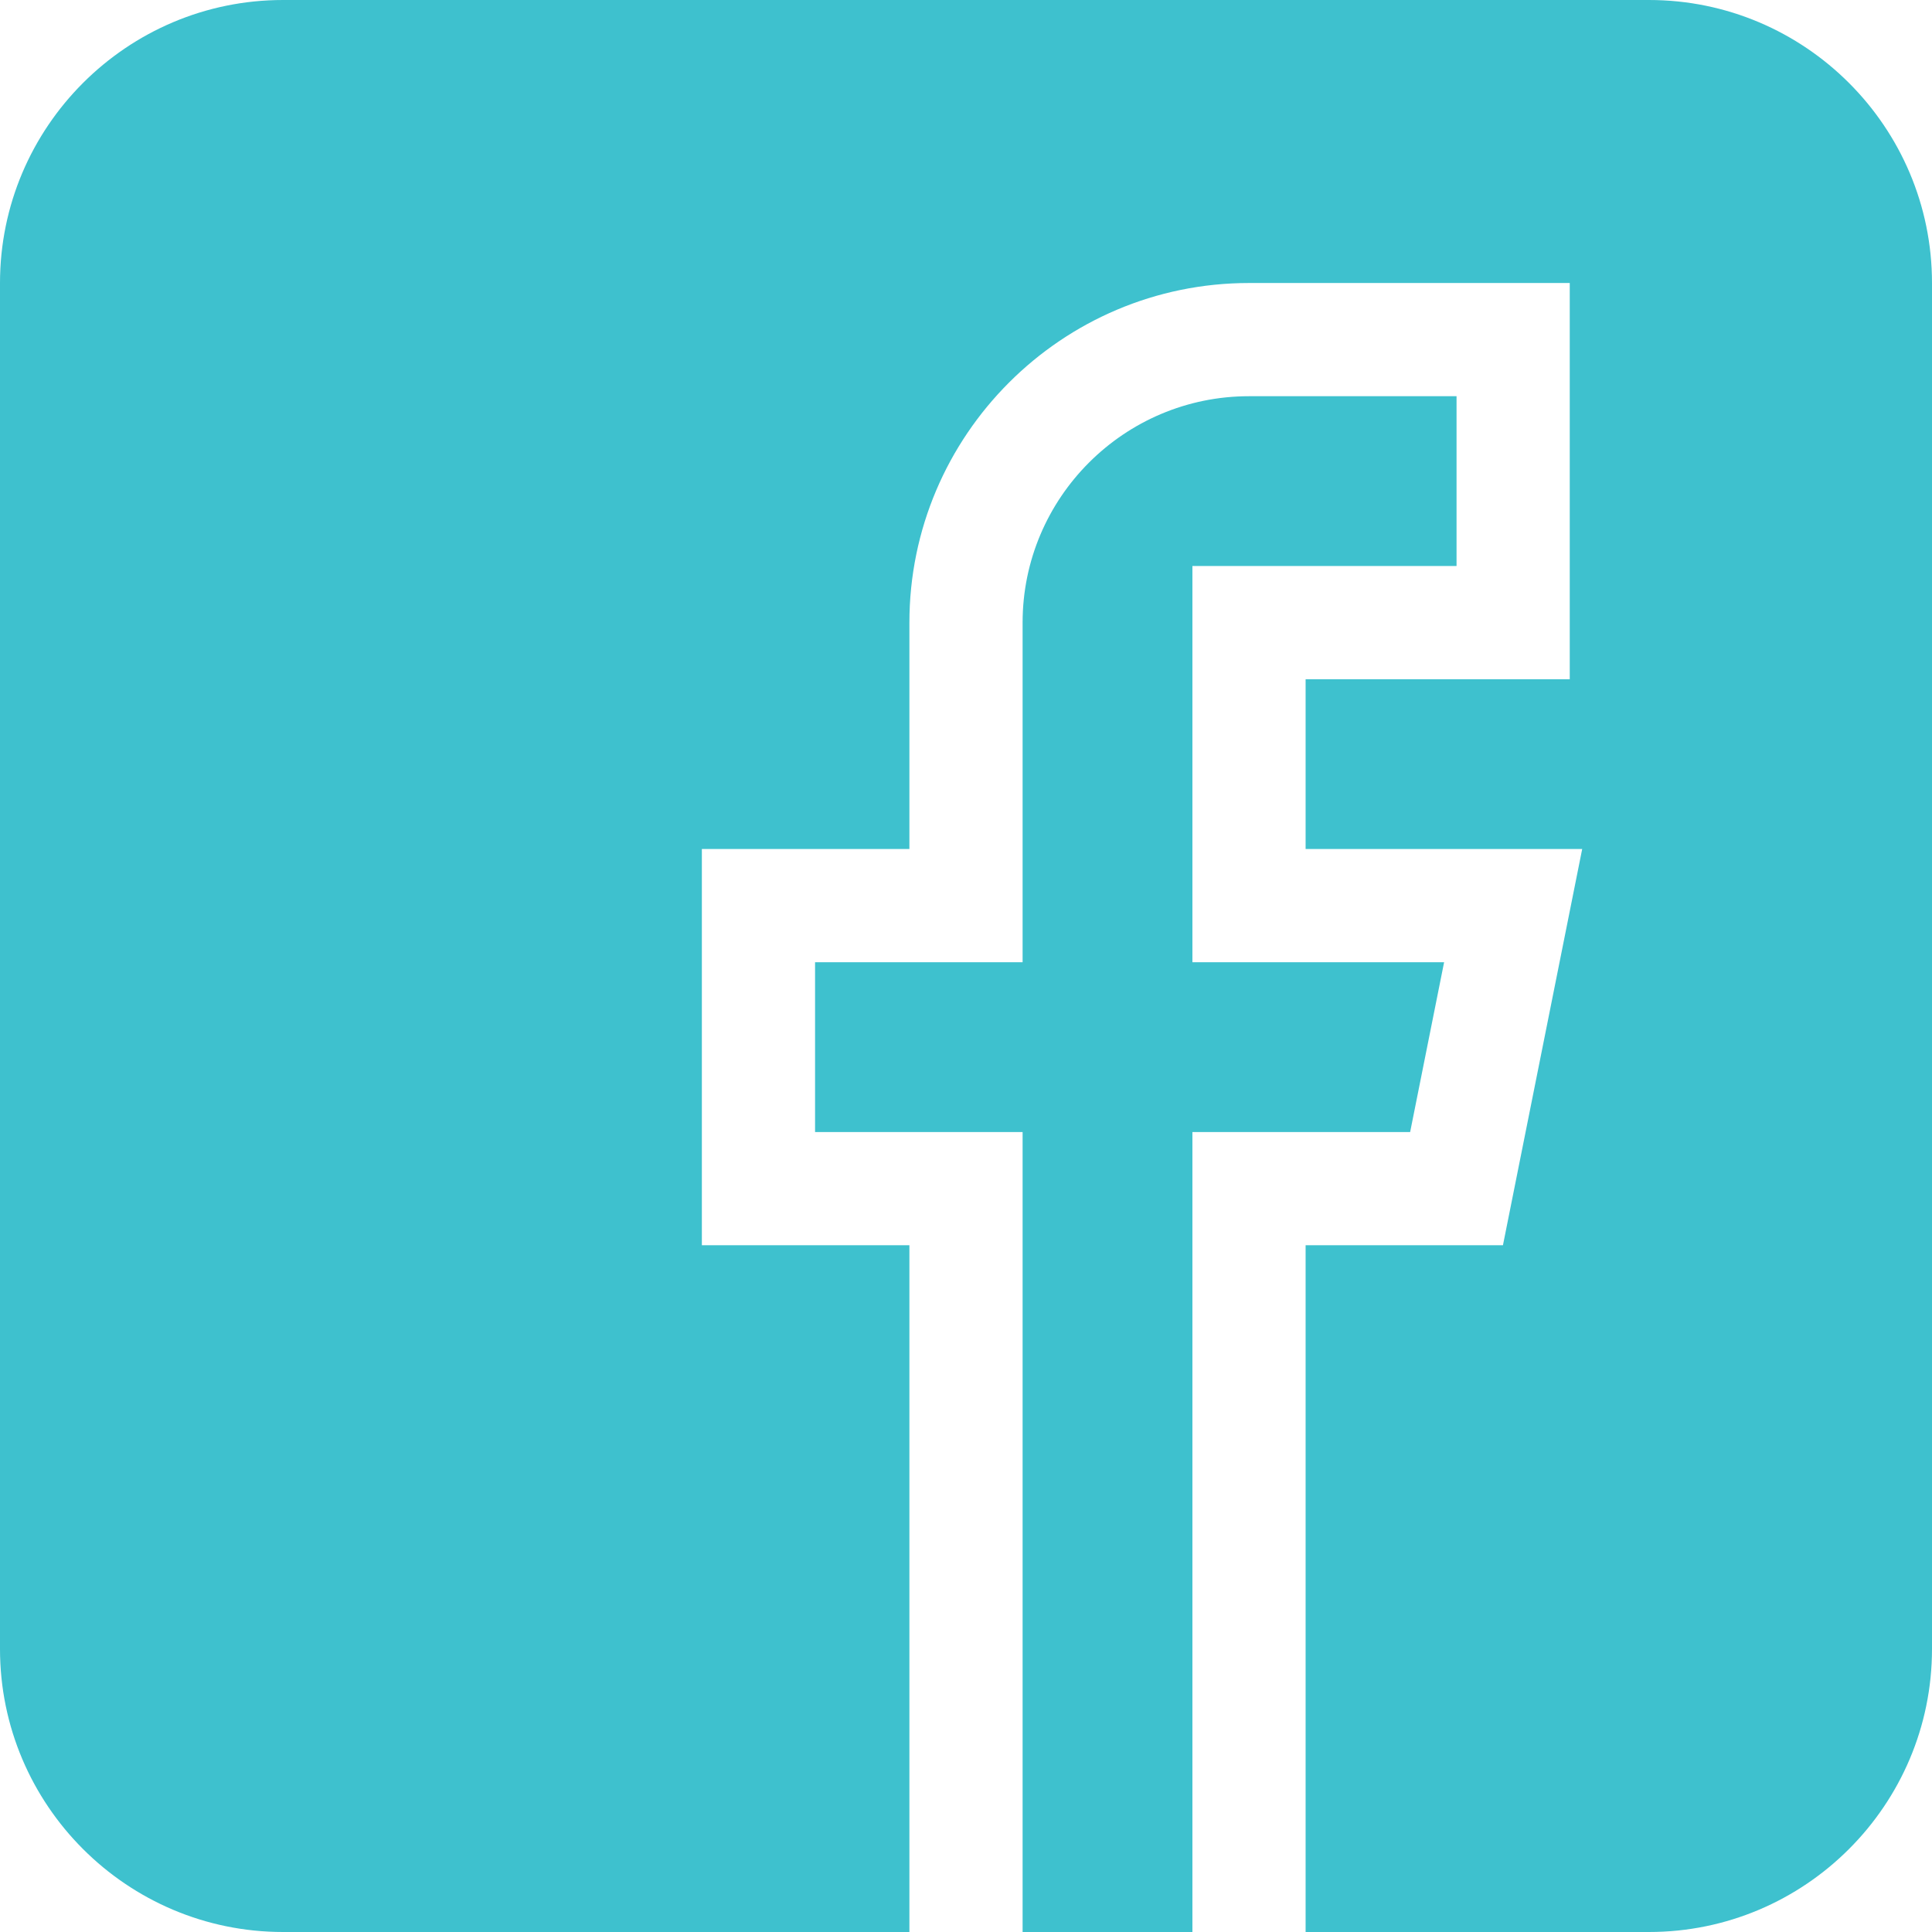
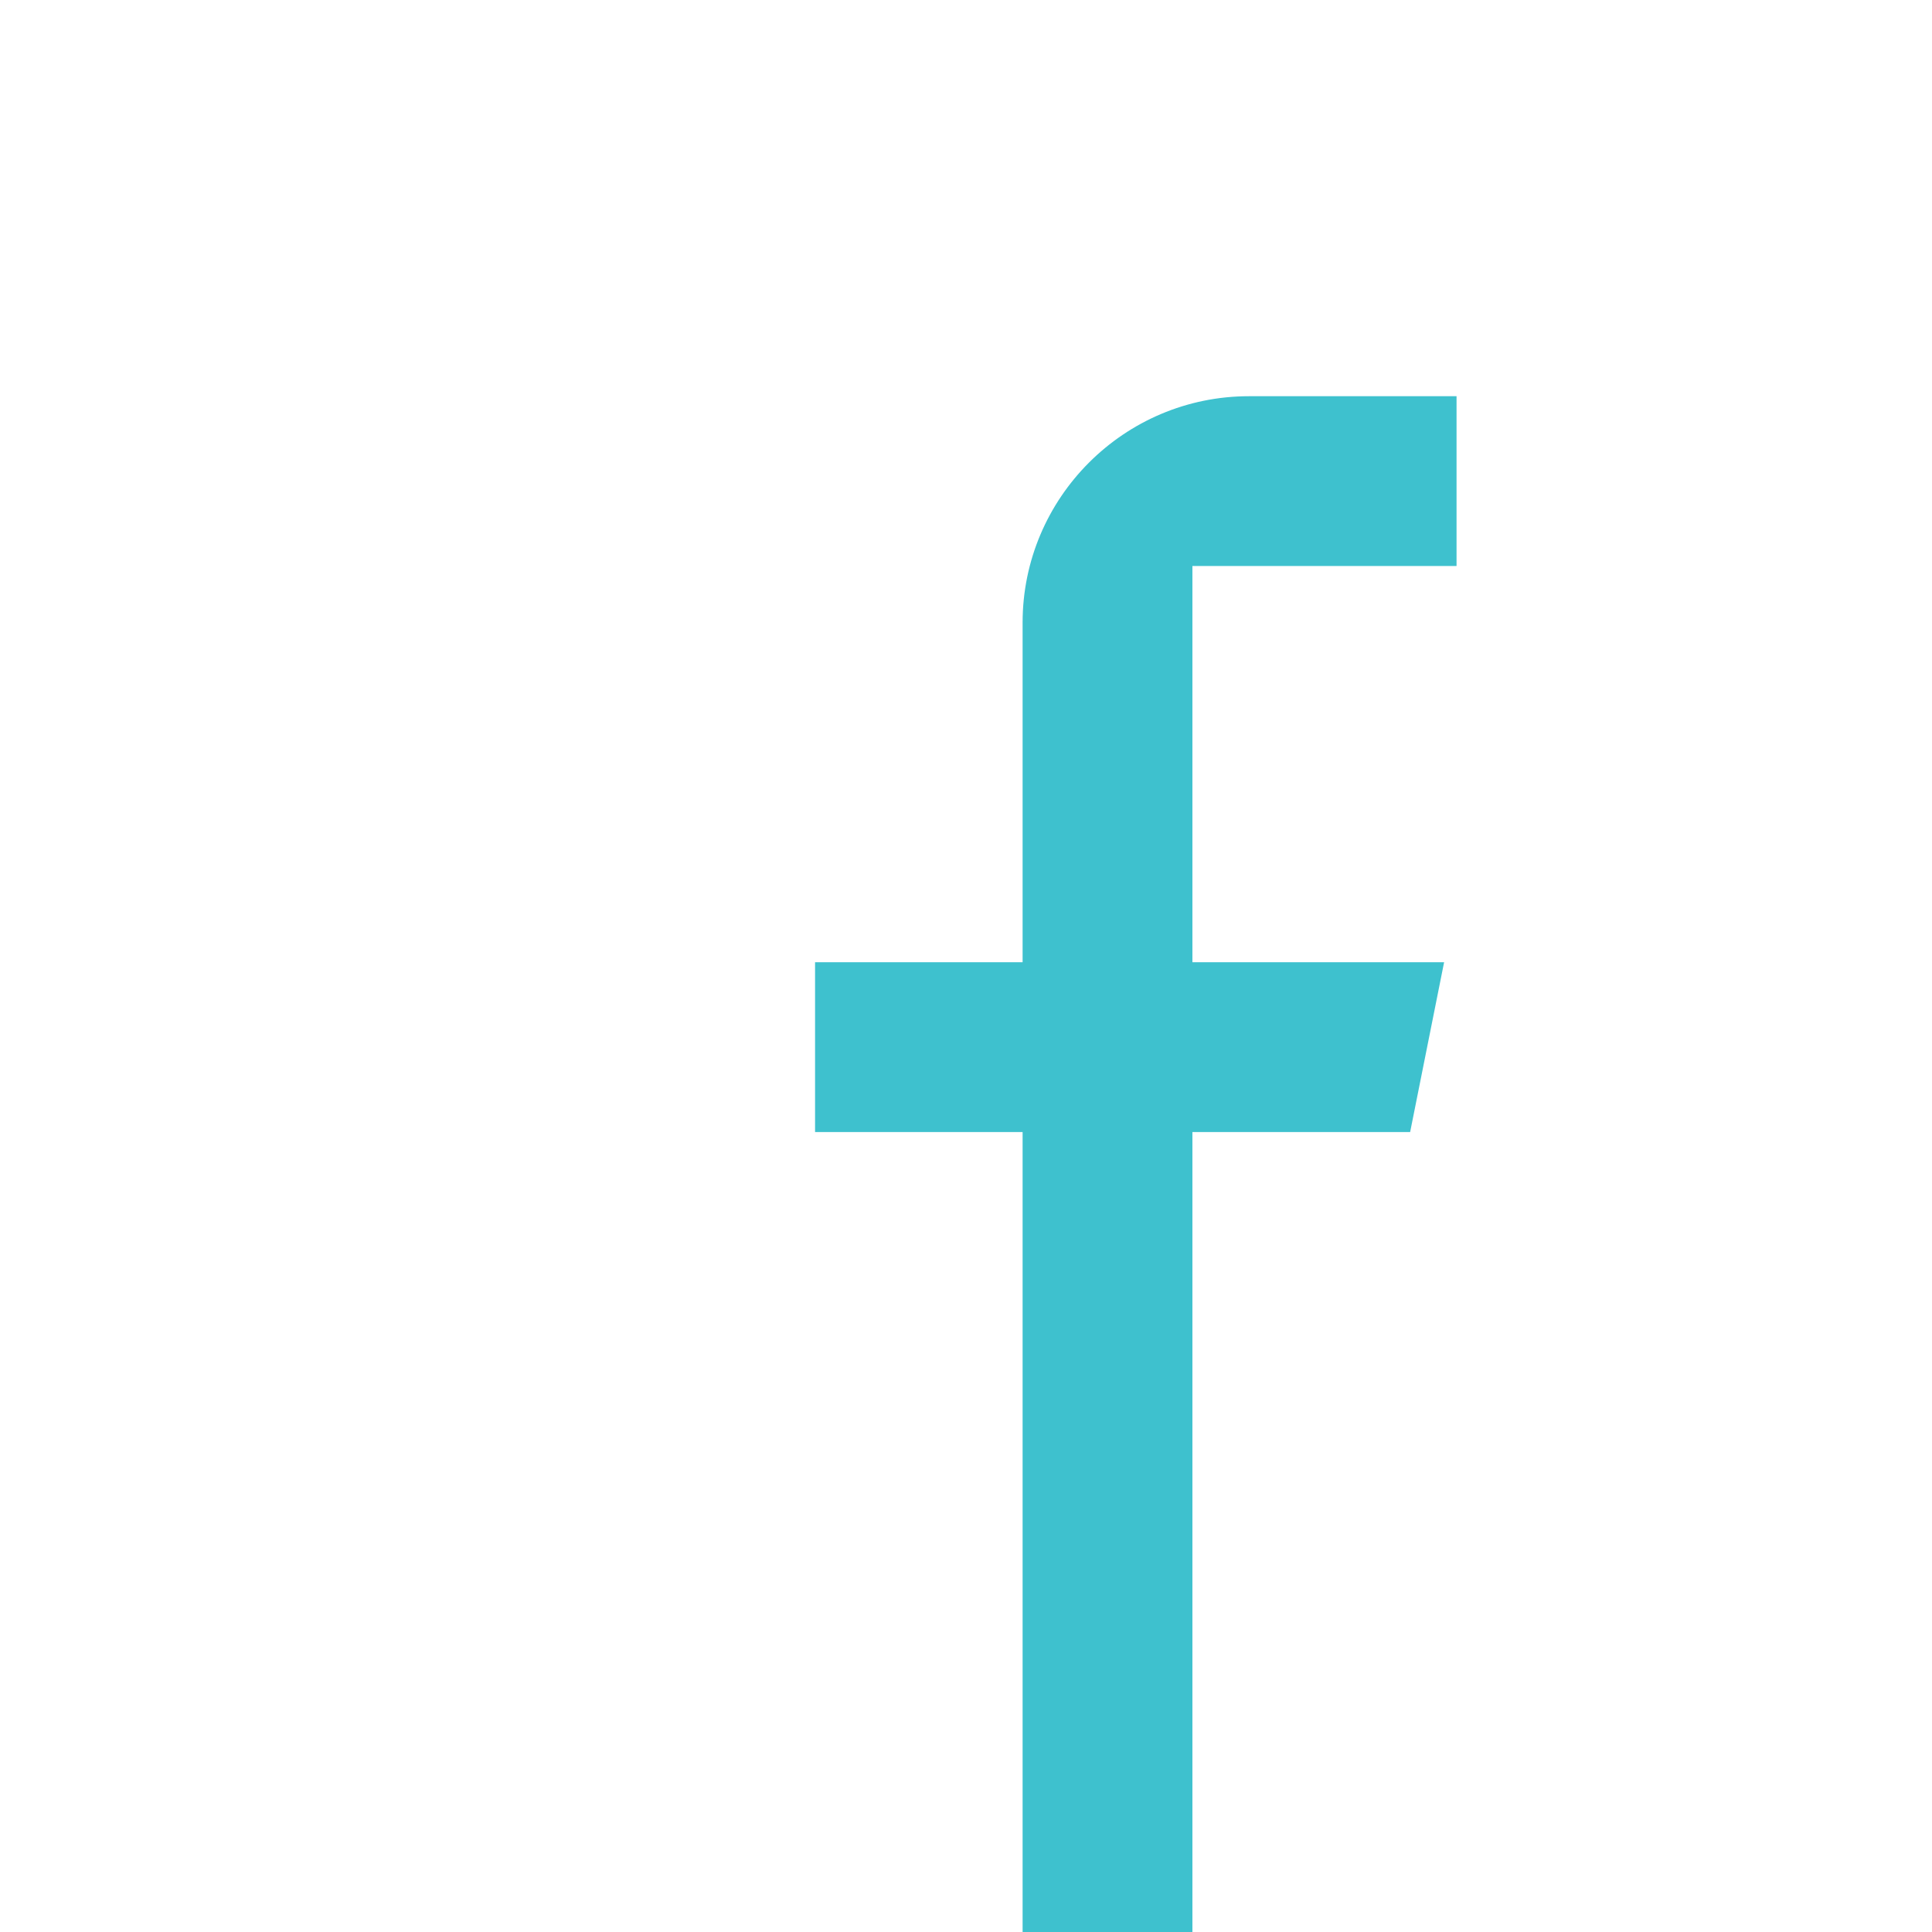
<svg xmlns="http://www.w3.org/2000/svg" width="512" height="512" x="0" y="0" viewBox="0 0 512 512" style="enable-background:new 0 0 512 512" xml:space="preserve">
  <g>
-     <path d="m437 0h-362c-41.355 0-75 33.645-75 75v362c0 41.355 33.645 75 75 75h166v-182h-55v-105h55v-60c0-49.625 40.375-90 90-90h85v105h-70v45h73.297l-21 105h-52.297v182h91c41.355 0 75-33.645 75-75v-362c0-41.355-33.645-75-75-75zm0 0" fill="#3ec1ce" data-original="#000000" style="" />
    <path d="m382.703 255h-66.703v-105h70v-45h-55c-33.086 0-60 26.914-60 60v90h-55v45h55v212h45v-212h57.703zm0 0" fill="#3ec1ce" data-original="#000000" style="" />
  </g>
</svg>